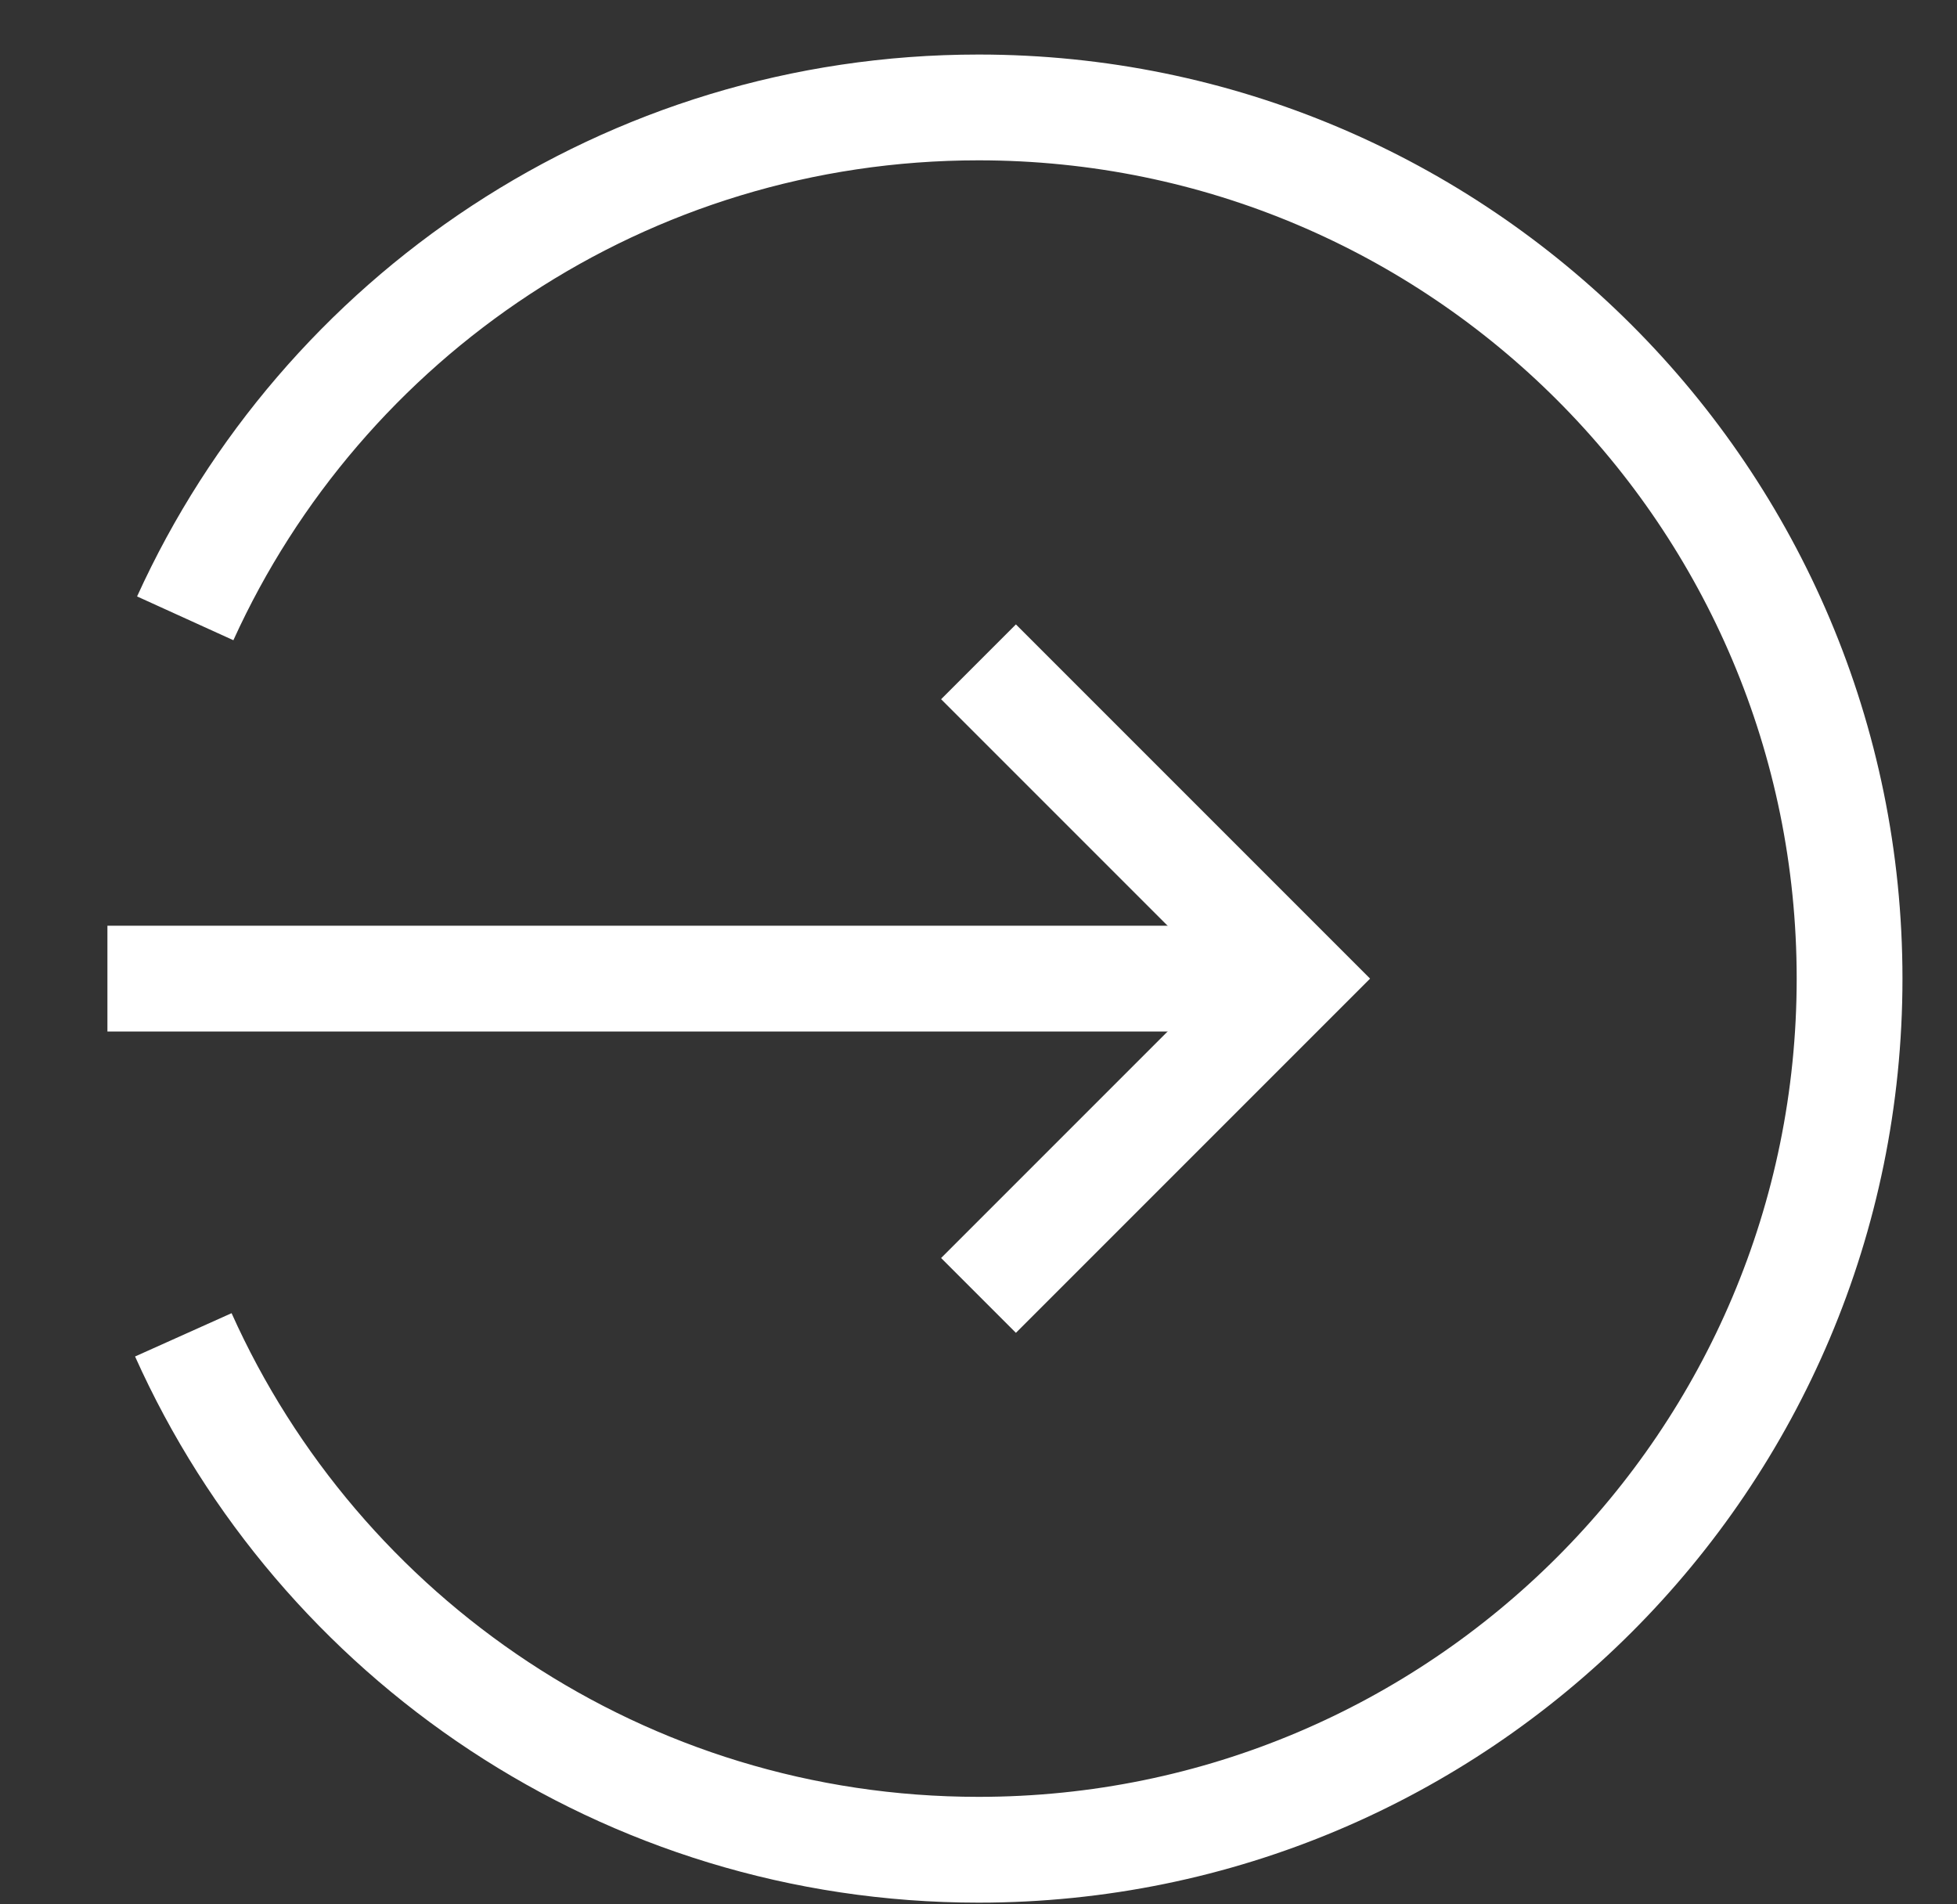
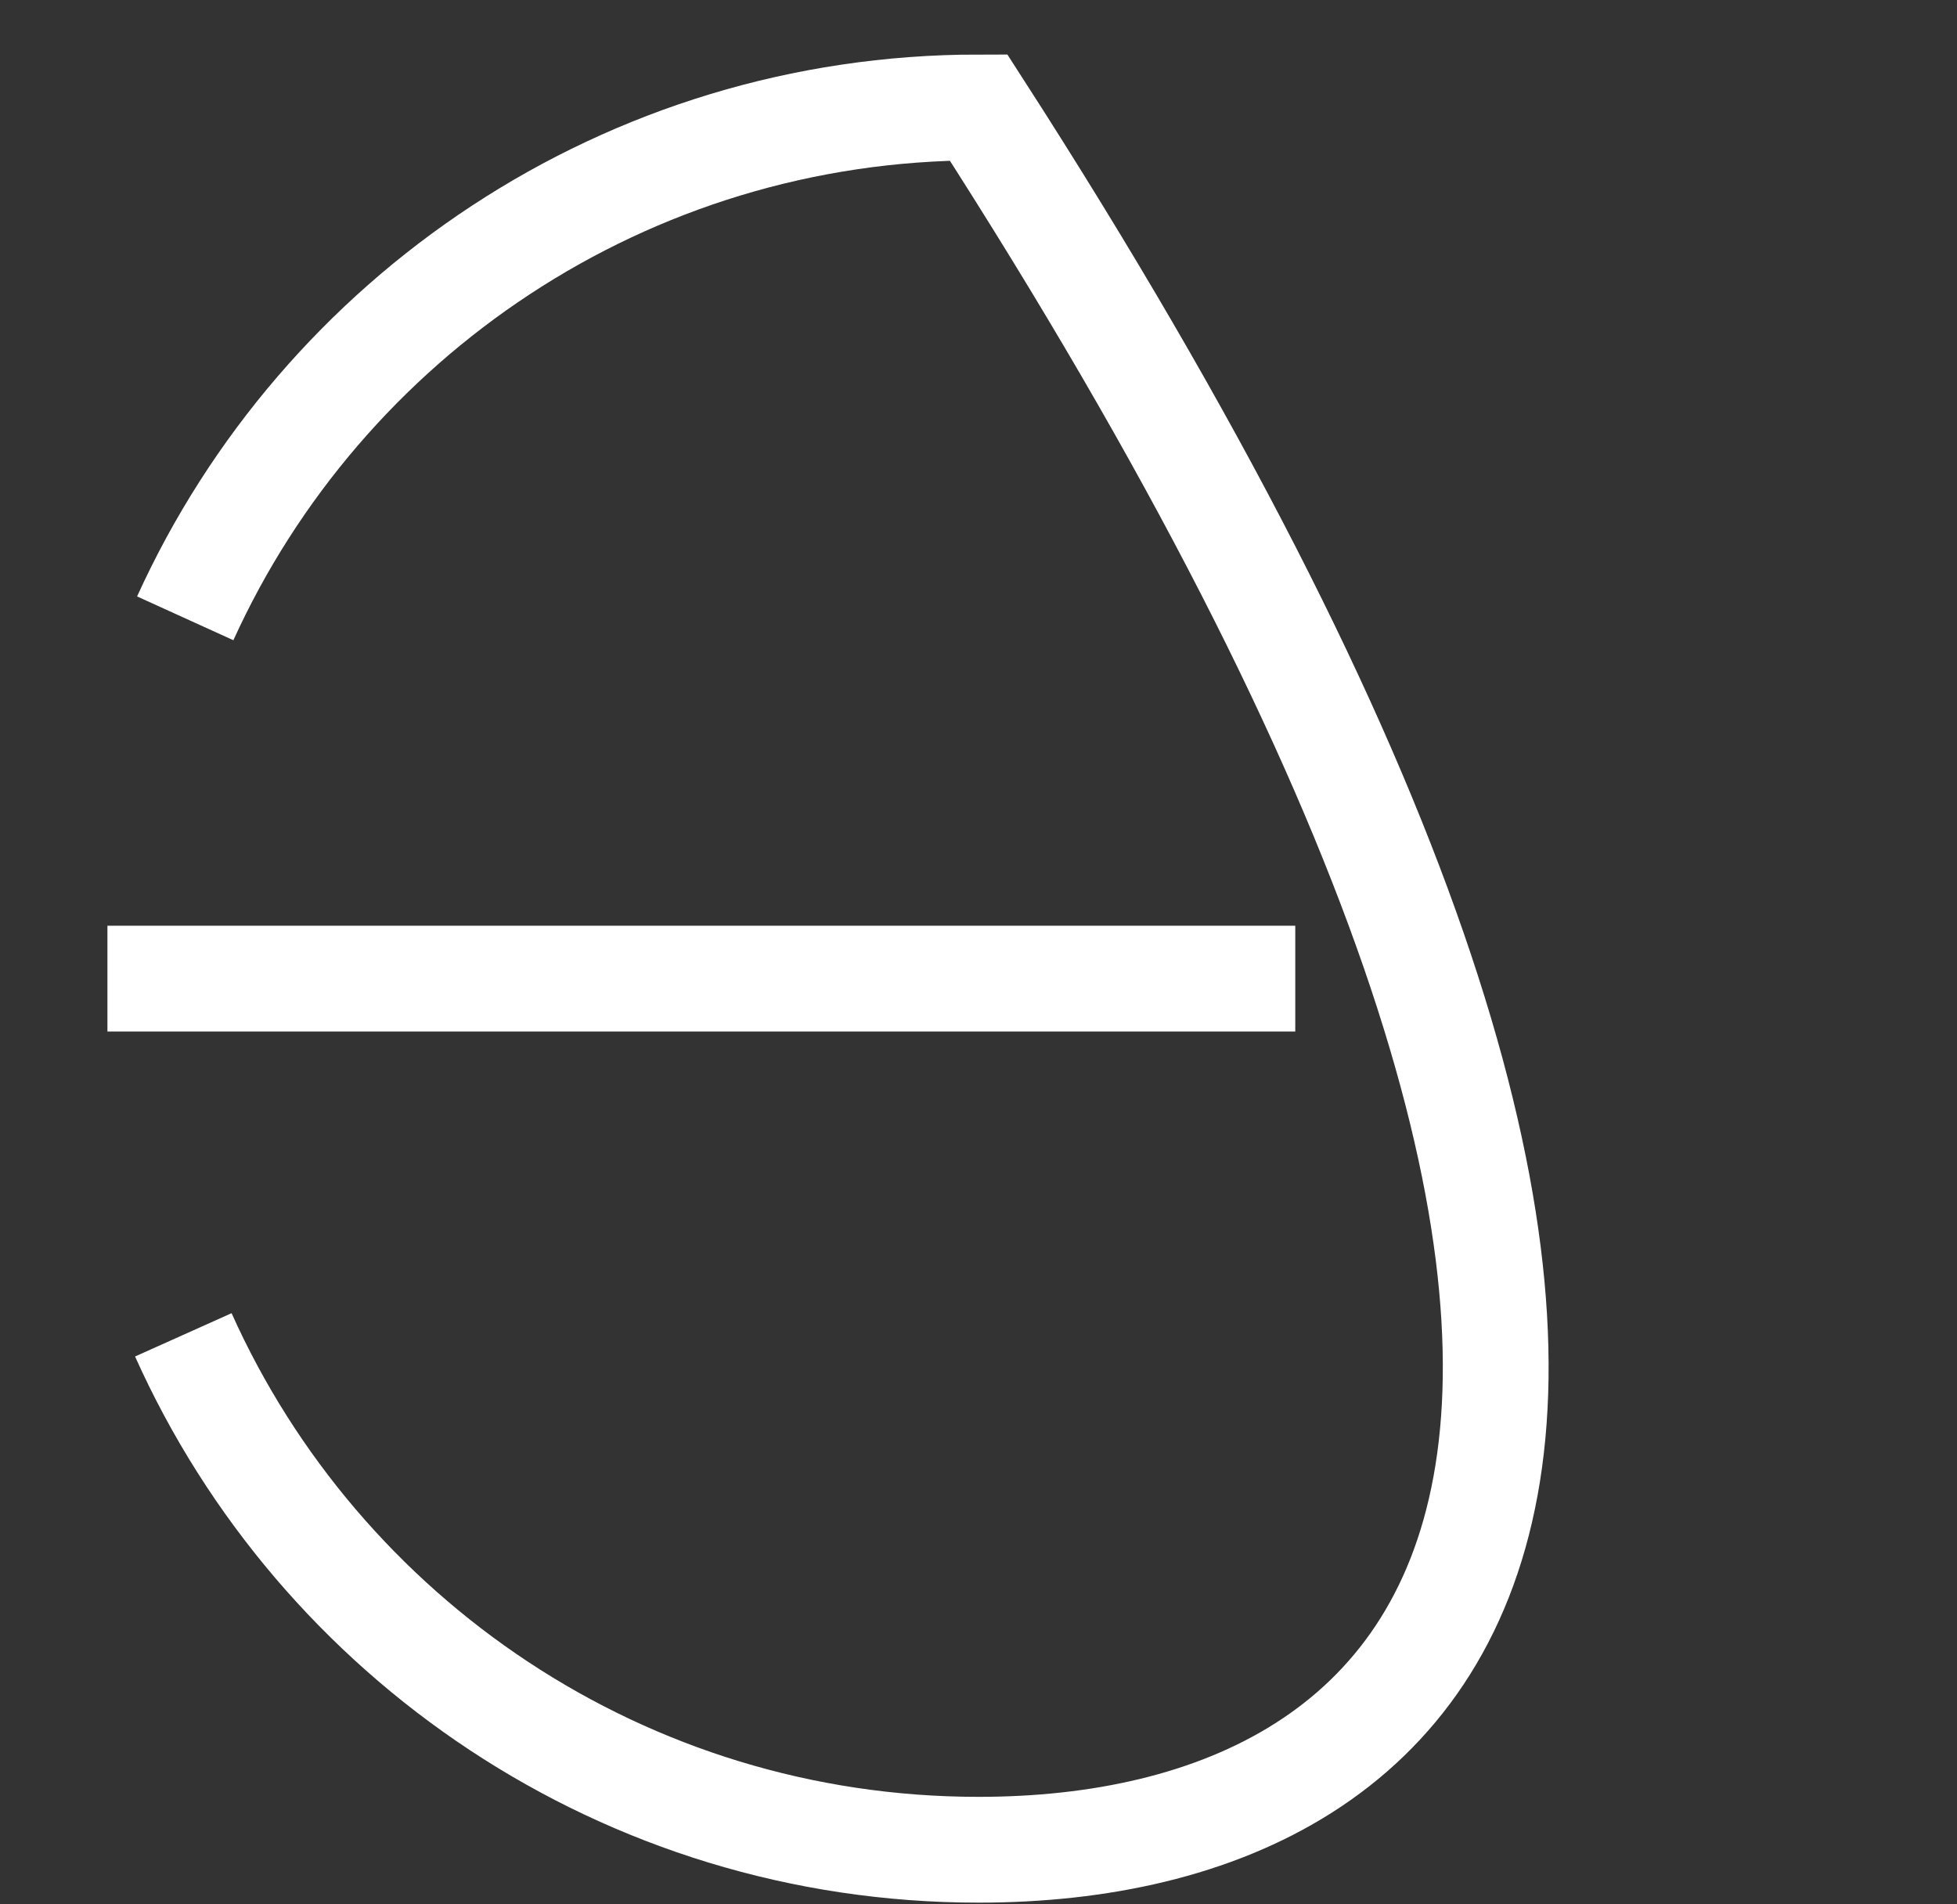
<svg xmlns="http://www.w3.org/2000/svg" width="37px" height="36px" viewBox="0 0 37 36" version="1.1">
  <rect x="0" y="0" width="37" height="36" fill="#333333" stroke="none" />
  <title>Slice 1</title>
  <desc>Created with Sketch.</desc>
  <defs />
  <g id="Page-1" stroke="none" stroke-width="1" fill="none" fill-rule="evenodd">
    <g id="link-arrow" transform="translate(2, 2)" stroke="#FFFFFF" stroke-width="2">
      <g id="Group-111" transform="translate(16.5, 16.5) rotate(0) translate(-16.5, -16.5) ">
        <path d="M0.031,16.5 L22.489,16.5" id="Stroke-4430" />
-         <polyline id="Stroke-4431" points="16.5 10.511 22.489 16.5 16.5 22.489" />
-         <path d="M1.502,9.689 C4.092,3.992 9.834,0.031 16.501,0.031 C25.596,0.031 32.969,7.404 32.969,16.5 C32.969,25.596 25.596,32.968 16.501,32.968 C9.804,32.968 4.04,28.972 1.466,23.234" id="Stroke-4432" />
+         <path d="M1.502,9.689 C4.092,3.992 9.834,0.031 16.501,0.031 C32.969,25.596 25.596,32.968 16.501,32.968 C9.804,32.968 4.04,28.972 1.466,23.234" id="Stroke-4432" />
      </g>
    </g>
  </g>
</svg>